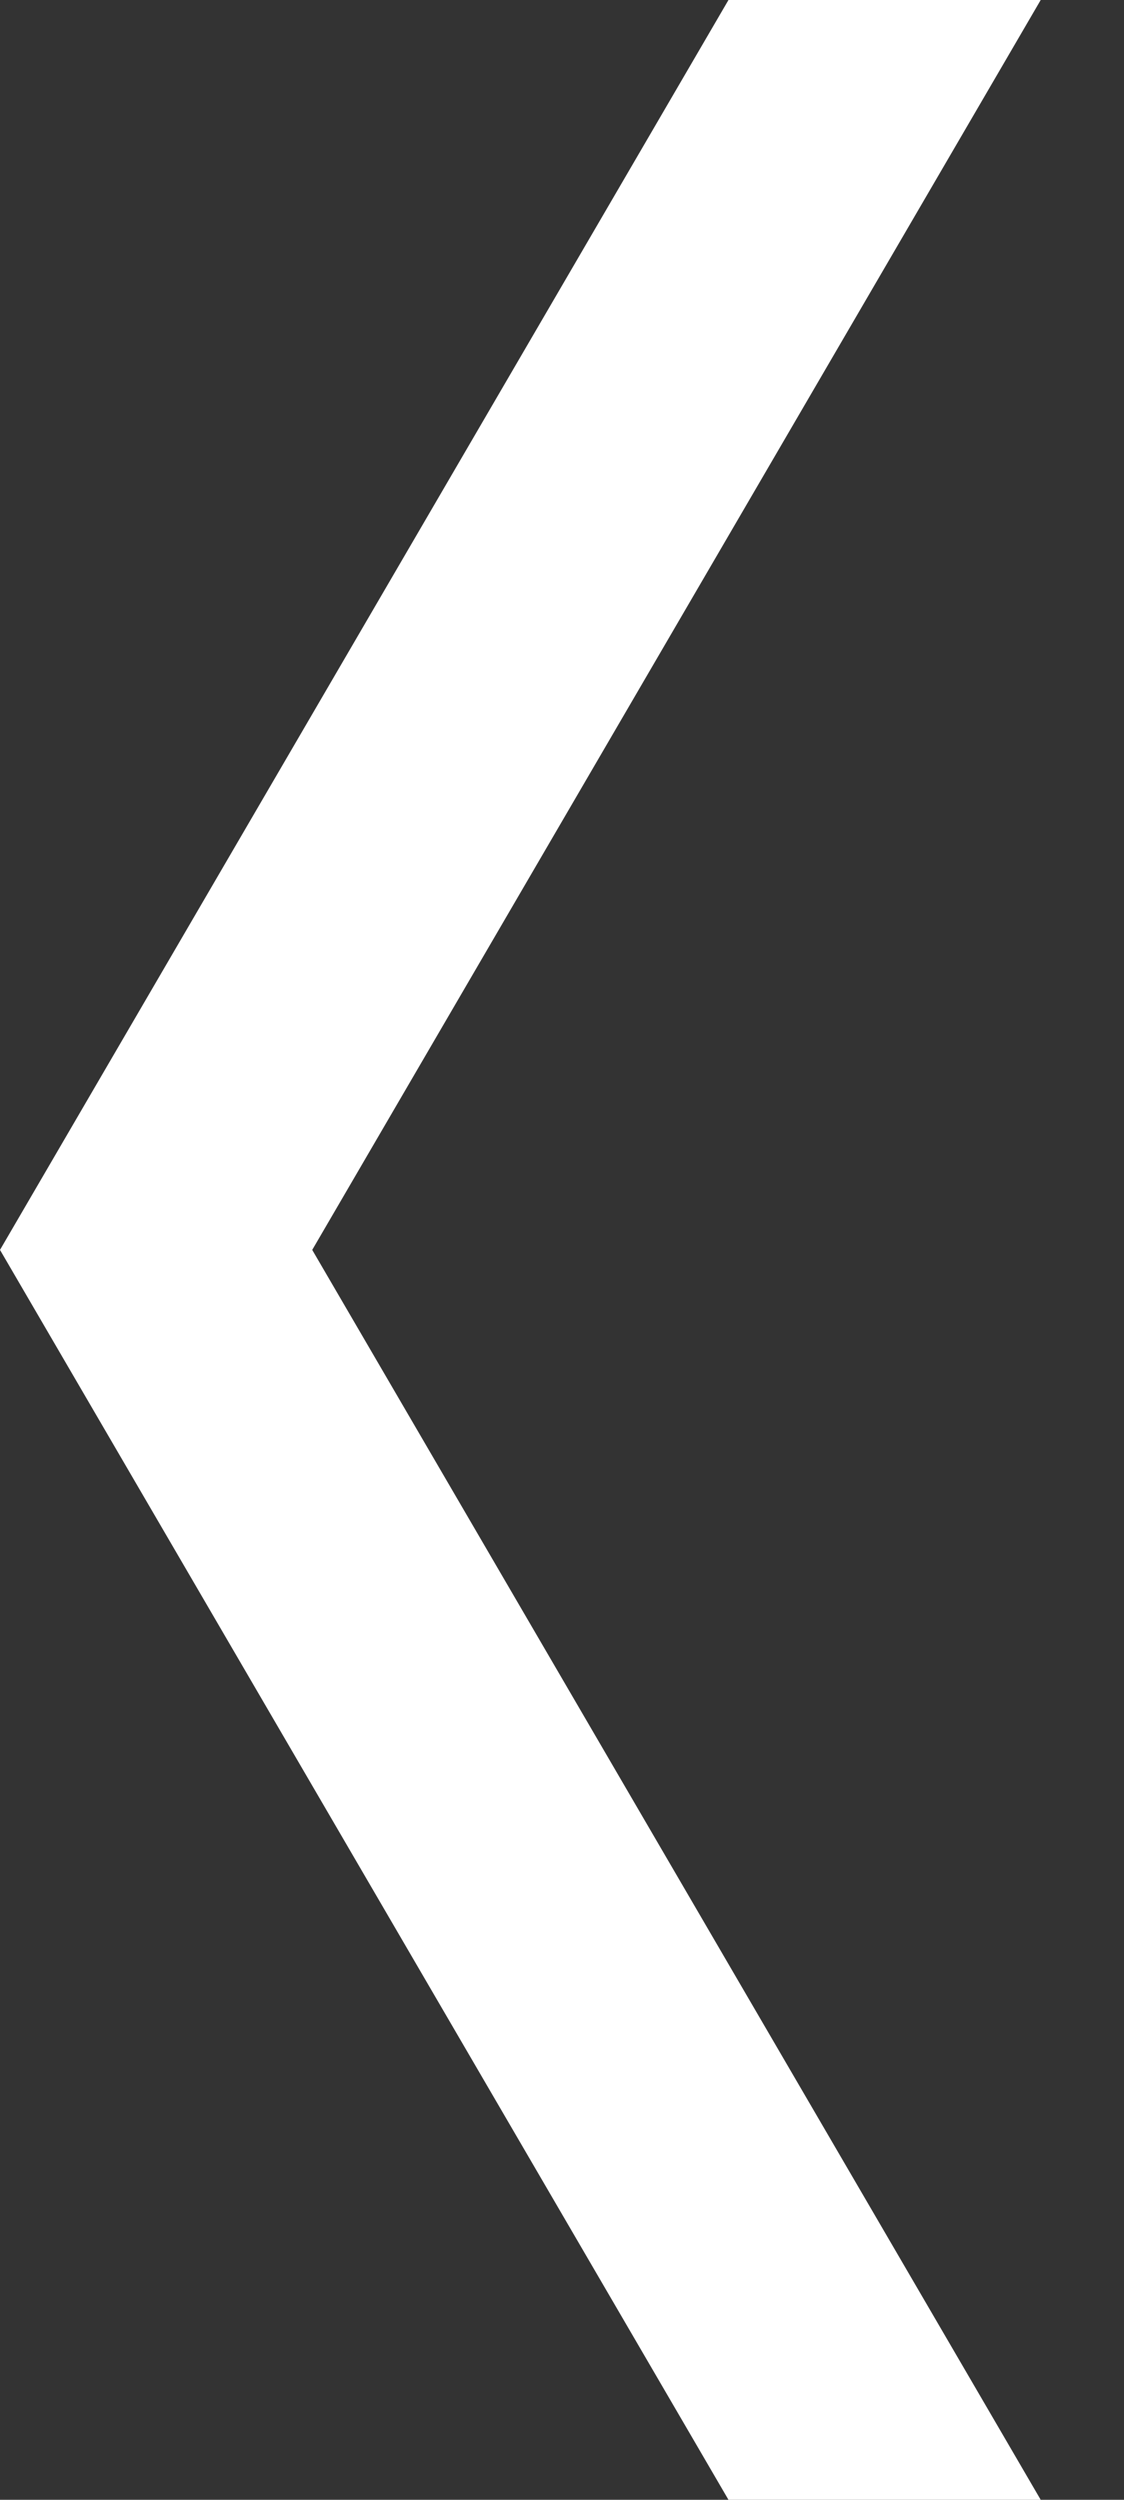
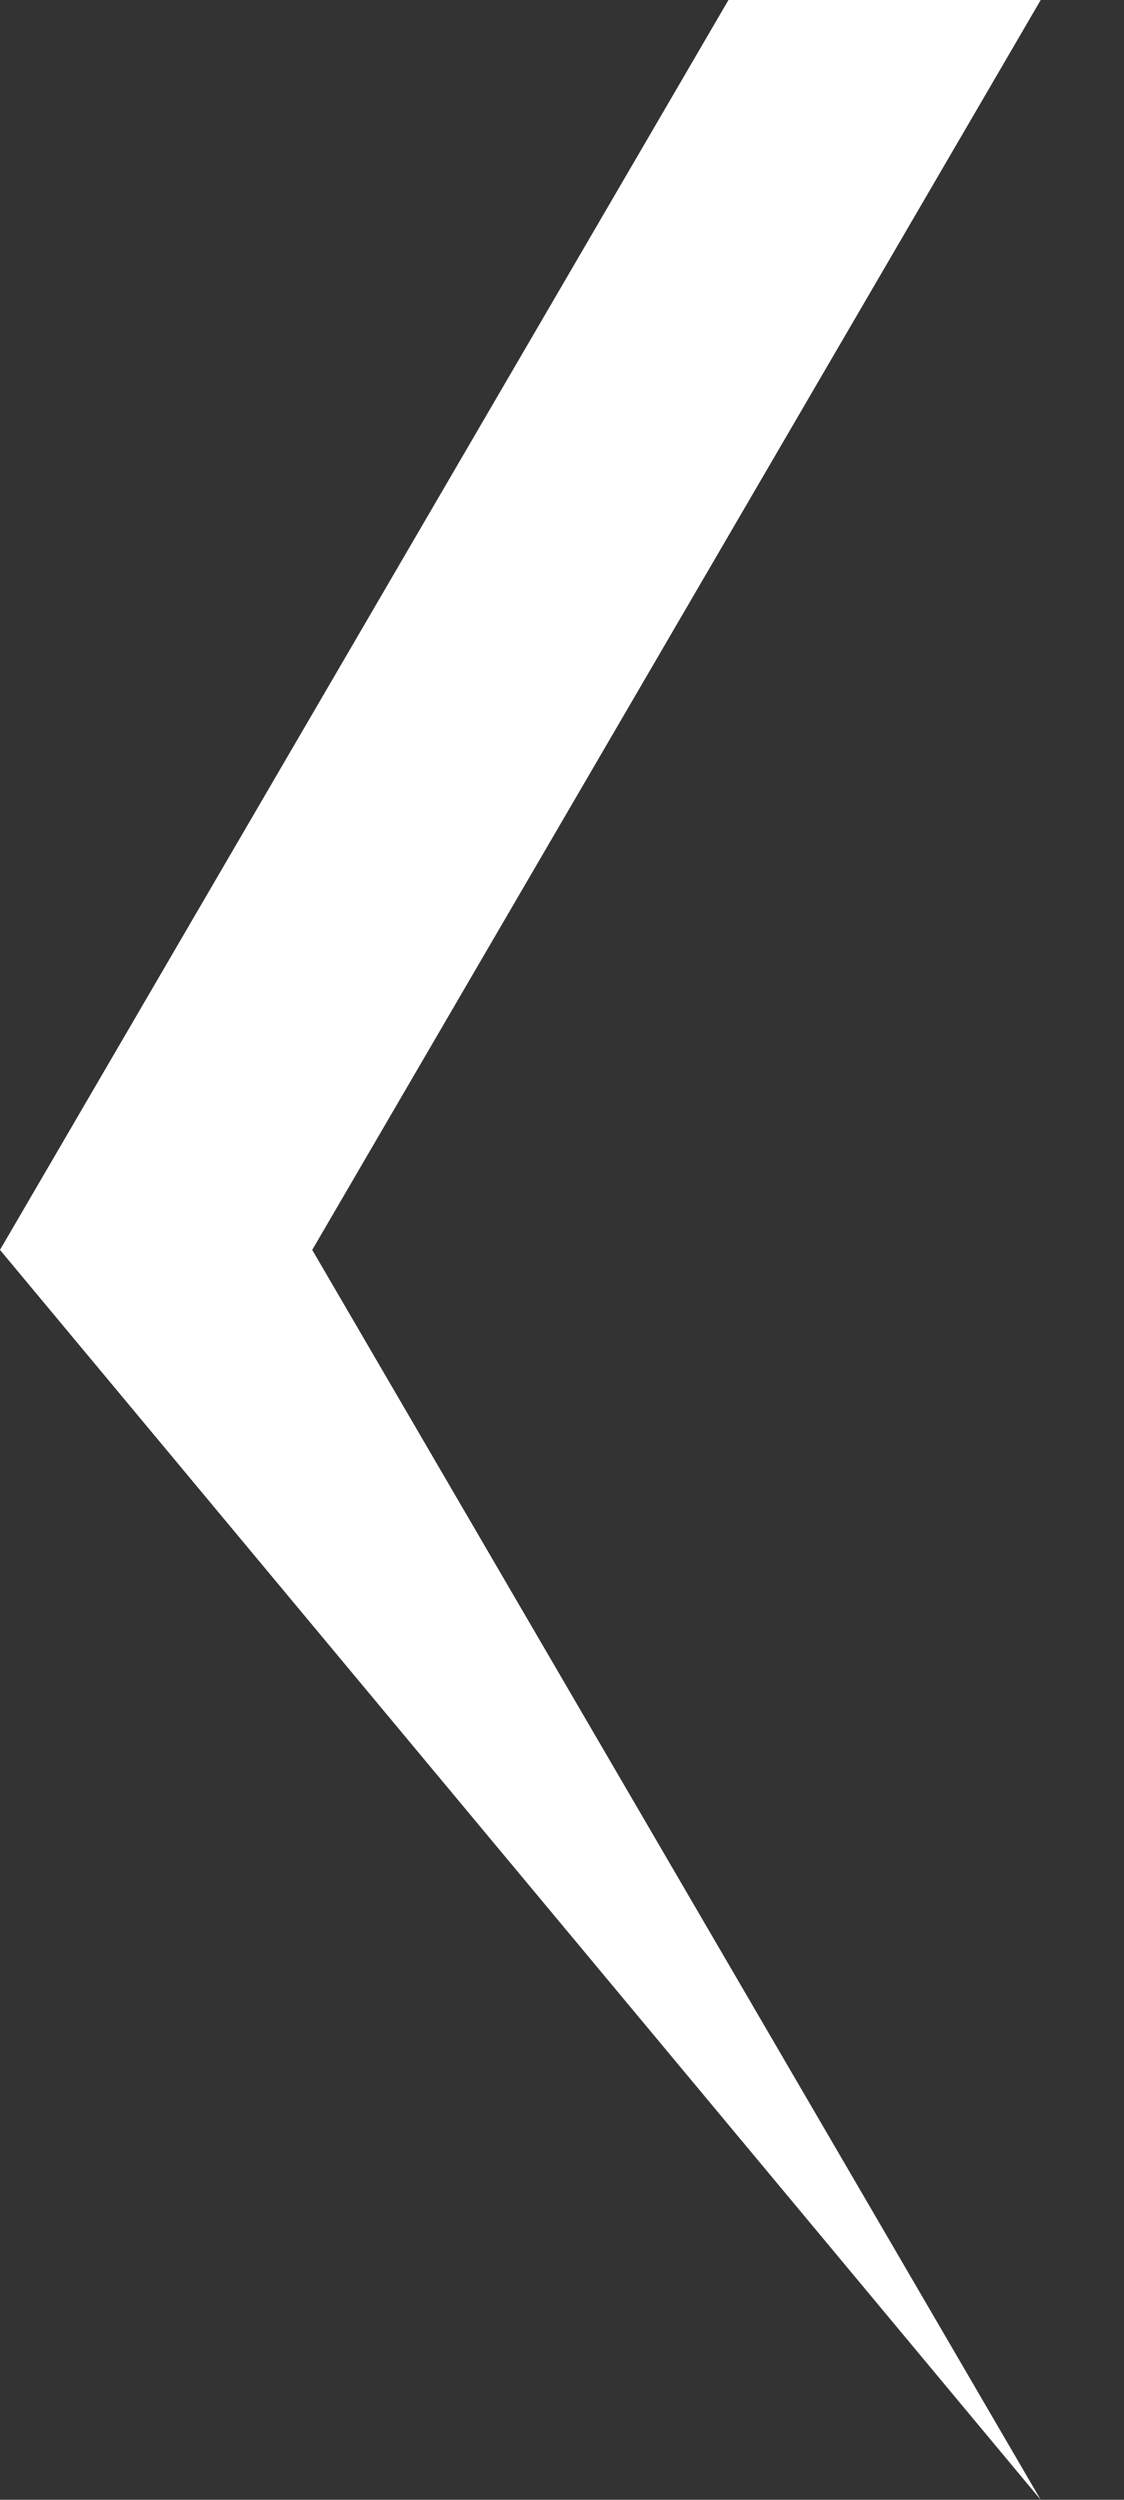
<svg xmlns="http://www.w3.org/2000/svg" width="9" height="20" viewBox="0 0 9 20">
  <rect x="0" y="0" width="9" height="20" fill="#333333" stroke="none" />
  <g fill="none" fill-rule="evenodd">
    <g transform="translate(-1226 -1520)" fill="#FFF">
      <g transform="translate(50 1186)">
        <g transform="translate(1160 324)">
-           <path d="M18.5 20l5.833 10h-2.5L16 20l5.833-10h2.5z" />
+           <path d="M18.5 20l5.833 10L16 20l5.833-10h2.5z" />
        </g>
      </g>
    </g>
  </g>
</svg>